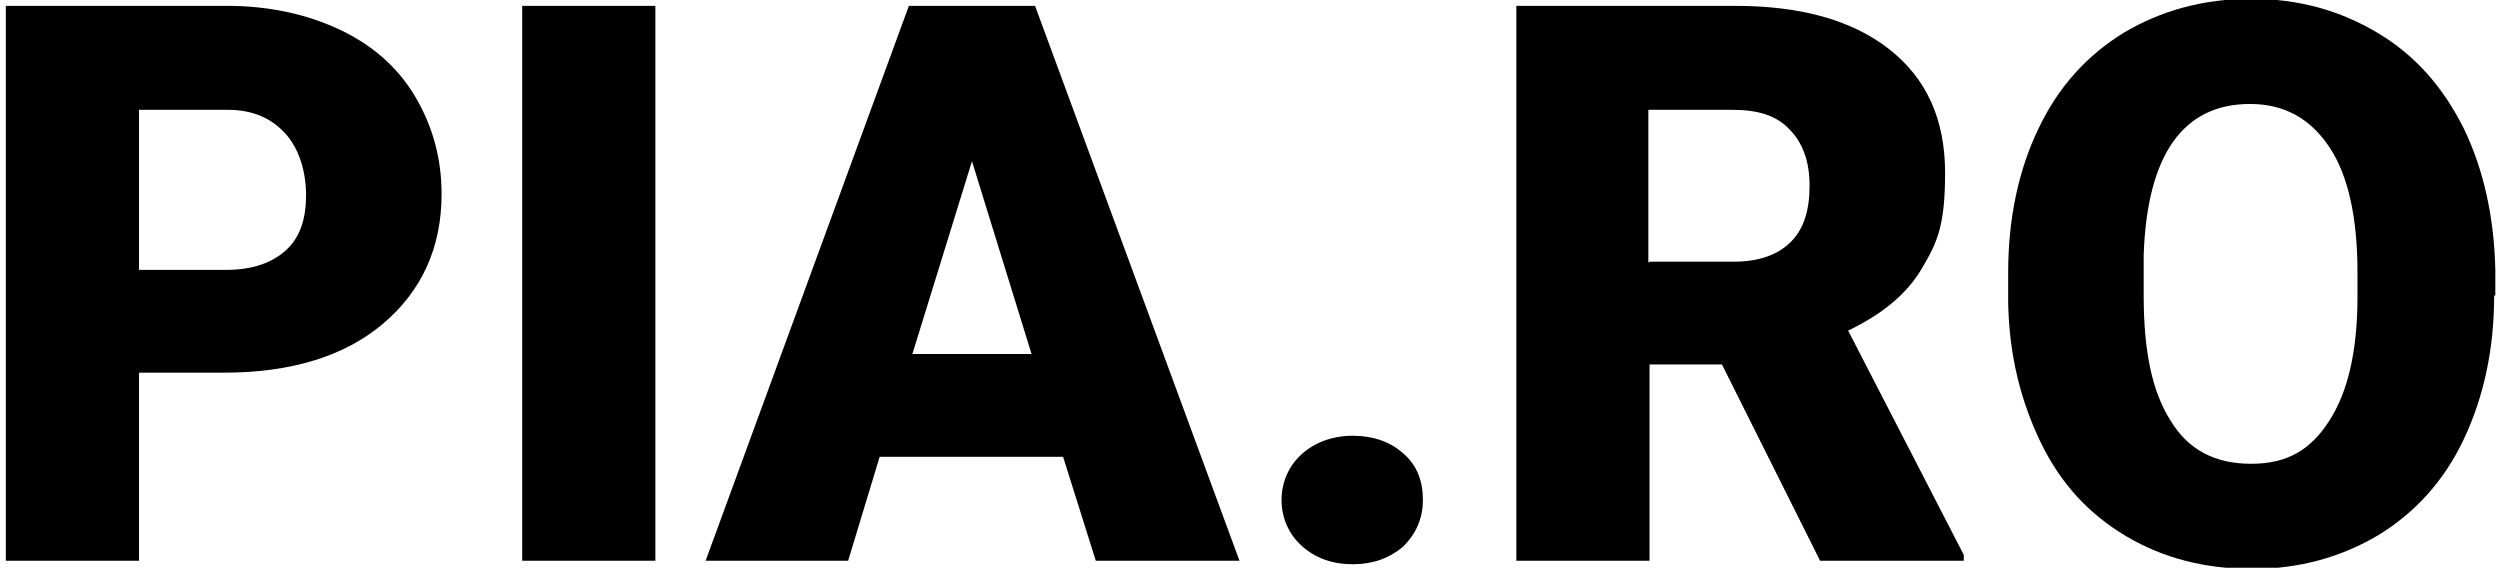
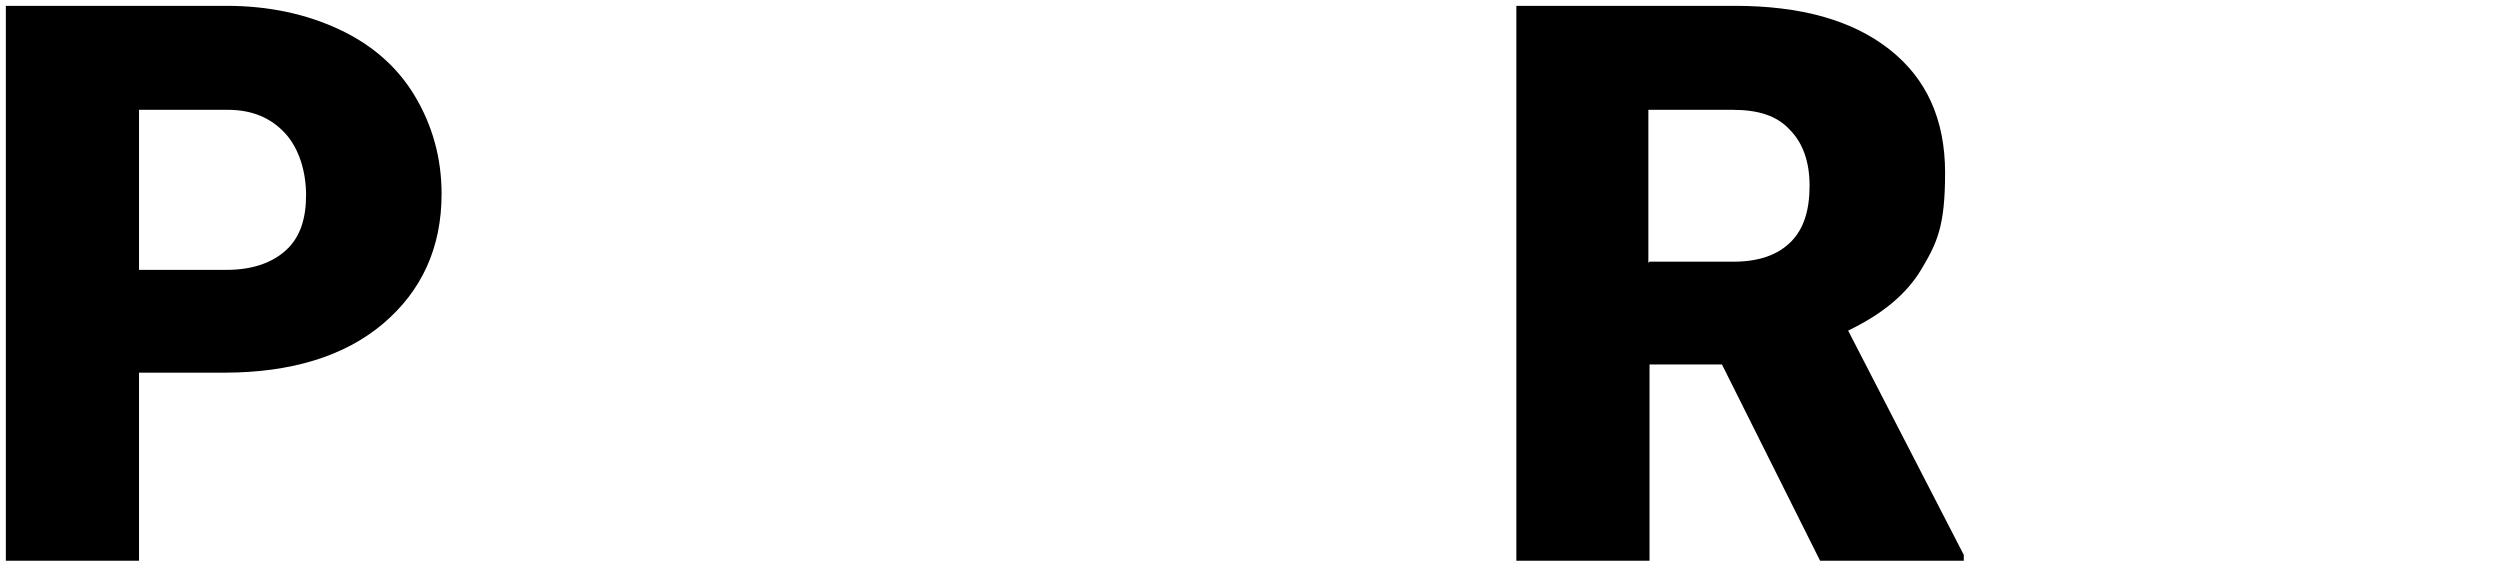
<svg xmlns="http://www.w3.org/2000/svg" id="Layer_1" data-name="Layer 1" version="1.1" viewBox="0 0 214 48.6">
  <defs>
    <style>
      .cls-1 {
        fill: #000;
        stroke-width: 0px;
      }
    </style>
  </defs>
  <path class="cls-1" d="M11.9,31.9v16.1H.5V.5h18.9c3.6,0,6.8.7,9.6,2s5,3.2,6.5,5.7c1.5,2.5,2.3,5.3,2.3,8.4,0,4.6-1.7,8.3-5,11.1s-7.9,4.2-13.6,4.2h-7.3ZM11.9,23.1h7.5c2.2,0,3.9-.6,5.1-1.7,1.2-1.1,1.7-2.7,1.7-4.7s-.6-4-1.8-5.3c-1.2-1.3-2.8-2-4.9-2h-7.6v13.7Z" />
-   <path class="cls-1" d="M56.1,48h-11.4V.5h11.4v47.5Z" />
-   <path class="cls-1" d="M91,39.1h-15.7l-2.7,8.9h-12.2L77.8.5h10.8l17.5,47.5h-12.3l-2.8-8.9ZM78.1,30.3h10.2l-5.1-16.5-5.1,16.5Z" />
-   <path class="cls-1" d="M115.8,37.3c1.7,0,3.2.5,4.3,1.5,1.2,1,1.7,2.4,1.7,4s-.6,2.9-1.7,4c-1.2,1-2.6,1.5-4.3,1.5s-3.2-.5-4.4-1.6c-1.1-1-1.7-2.4-1.7-3.9s.6-2.9,1.7-3.9c1.1-1,2.6-1.6,4.4-1.6Z" />
  <path class="cls-1" d="M147.4,31.2h-6.2v16.8h-11.4V.5h18.7c5.6,0,10,1.2,13.2,3.7,3.2,2.5,4.8,6,4.8,10.6s-.7,6-2,8.2-3.4,3.9-6.3,5.3l9.9,19.2v.5h-12.3l-8.4-16.8ZM141.2,22.4h7.2c2.2,0,3.8-.6,4.9-1.7,1.1-1.1,1.6-2.7,1.6-4.8s-.6-3.7-1.7-4.8c-1.1-1.2-2.7-1.7-4.9-1.7h-7.2v13.1Z" />
-   <path class="cls-1" d="M213.5,25.3c0,4.6-.9,8.7-2.6,12.3-1.7,3.6-4.2,6.3-7.3,8.2-3.2,1.9-6.8,2.9-10.8,2.9s-7.6-.9-10.8-2.8-5.6-4.5-7.3-8-2.7-7.4-2.8-11.9v-2.7c0-4.6.9-8.8,2.6-12.3,1.7-3.6,4.2-6.3,7.3-8.2,3.2-1.9,6.8-2.9,10.9-2.9s7.6,1,10.8,2.9,5.6,4.6,7.4,8.2c1.7,3.5,2.6,7.6,2.7,12.1v2.2ZM201.8,23.3c0-4.7-.8-8.3-2.4-10.7-1.6-2.4-3.8-3.7-6.8-3.7-5.7,0-8.8,4.3-9.1,12.9v3.5c0,4.7.7,8.2,2.3,10.7,1.5,2.5,3.8,3.7,6.9,3.7s5.1-1.2,6.7-3.7c1.6-2.5,2.4-6,2.4-10.6v-2.2Z" />
</svg>